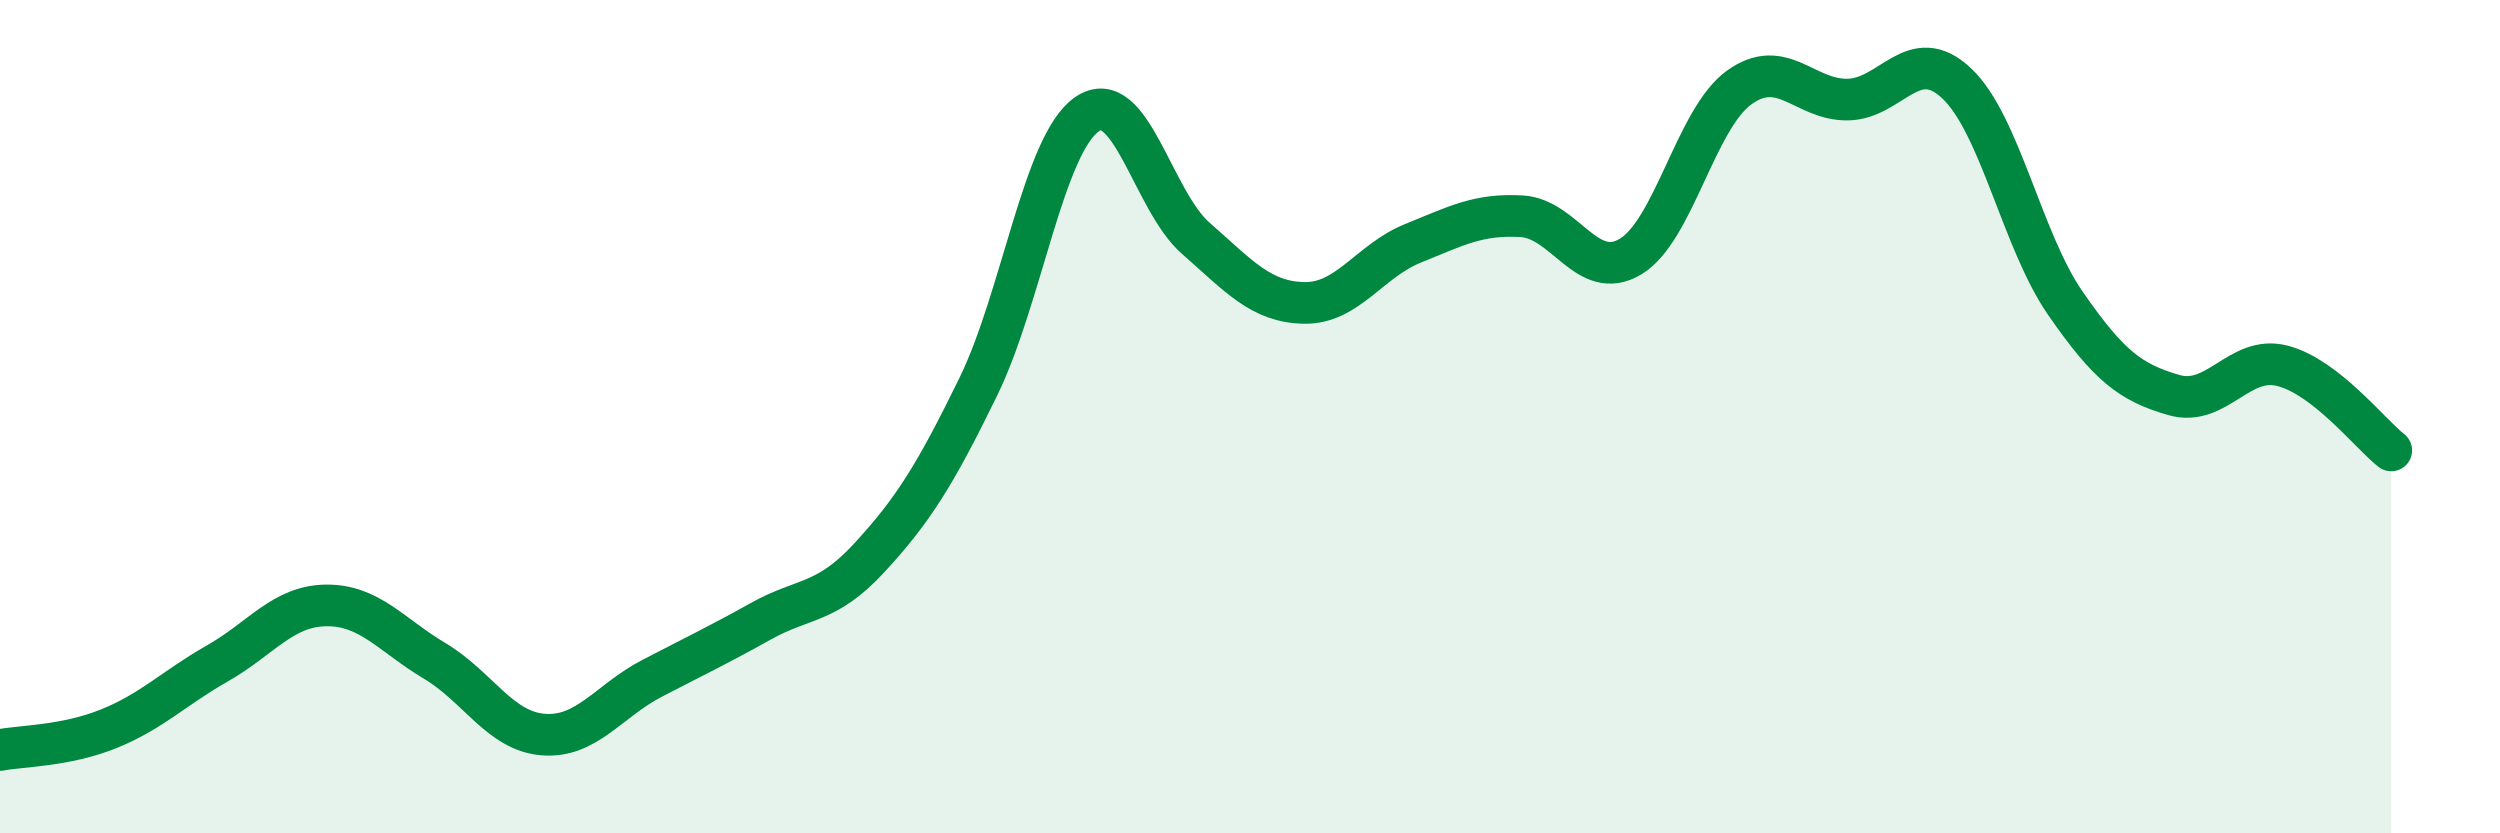
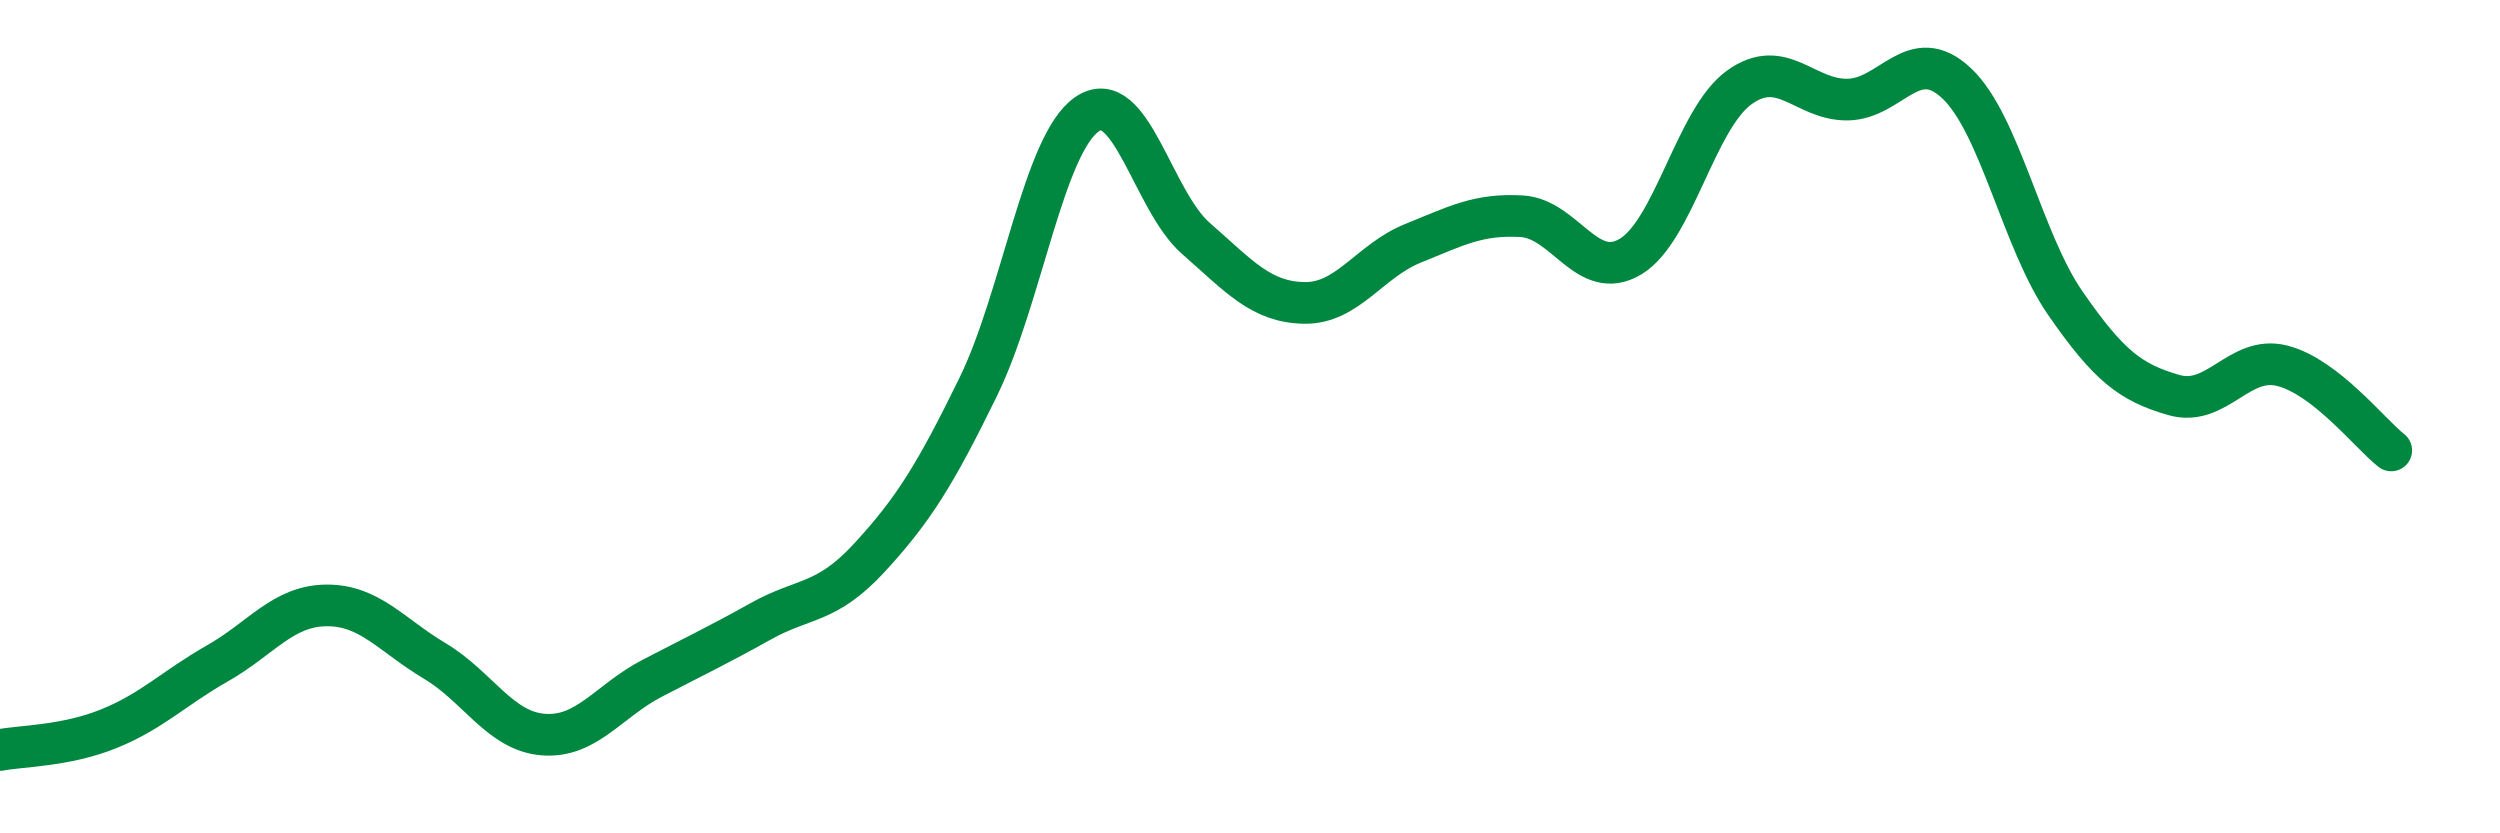
<svg xmlns="http://www.w3.org/2000/svg" width="60" height="20" viewBox="0 0 60 20">
-   <path d="M 0,18 C 0.52,17.9 1.57,17.91 2.61,17.49 C 3.65,17.07 4.18,16.51 5.22,15.92 C 6.26,15.33 6.79,14.54 7.83,14.53 C 8.87,14.52 9.39,15.24 10.43,15.86 C 11.47,16.48 12,17.55 13.04,17.63 C 14.08,17.71 14.61,16.82 15.65,16.28 C 16.69,15.74 17.22,15.49 18.26,14.91 C 19.3,14.33 19.83,14.51 20.87,13.38 C 21.91,12.25 22.44,11.41 23.48,9.28 C 24.52,7.15 25.05,3.45 26.09,2.74 C 27.13,2.03 27.66,4.81 28.7,5.72 C 29.74,6.63 30.26,7.25 31.3,7.27 C 32.34,7.29 32.87,6.26 33.91,5.84 C 34.95,5.42 35.48,5.13 36.52,5.19 C 37.56,5.25 38.09,6.78 39.13,6.16 C 40.17,5.54 40.7,2.85 41.74,2.1 C 42.78,1.35 43.31,2.41 44.35,2.39 C 45.39,2.37 45.92,1.02 46.96,2 C 48,2.98 48.53,5.78 49.57,7.28 C 50.61,8.78 51.13,9.18 52.17,9.48 C 53.21,9.78 53.74,8.51 54.78,8.78 C 55.82,9.05 56.87,10.4 57.39,10.81L57.39 20L0 20Z" fill="#008740" opacity="0.1" stroke-linecap="round" stroke-linejoin="round" />
  <path d="M 0,18 C 0.52,17.9 1.57,17.91 2.61,17.49 C 3.65,17.07 4.18,16.51 5.22,15.92 C 6.26,15.33 6.79,14.54 7.83,14.53 C 8.87,14.52 9.39,15.24 10.43,15.86 C 11.47,16.48 12,17.55 13.04,17.63 C 14.08,17.71 14.61,16.82 15.65,16.28 C 16.69,15.74 17.22,15.49 18.26,14.91 C 19.3,14.33 19.83,14.51 20.87,13.38 C 21.91,12.25 22.44,11.41 23.48,9.28 C 24.52,7.15 25.05,3.45 26.09,2.74 C 27.13,2.03 27.66,4.81 28.7,5.72 C 29.74,6.63 30.26,7.25 31.3,7.27 C 32.34,7.29 32.87,6.26 33.91,5.84 C 34.95,5.42 35.48,5.13 36.52,5.19 C 37.56,5.25 38.09,6.78 39.13,6.16 C 40.17,5.54 40.7,2.85 41.74,2.1 C 42.78,1.35 43.31,2.41 44.35,2.39 C 45.39,2.37 45.92,1.02 46.96,2 C 48,2.98 48.53,5.78 49.57,7.28 C 50.61,8.78 51.13,9.18 52.17,9.48 C 53.21,9.78 53.74,8.51 54.78,8.78 C 55.82,9.05 56.87,10.4 57.39,10.81" stroke="#008740" stroke-width="1" fill="none" stroke-linecap="round" stroke-linejoin="round" />
</svg>